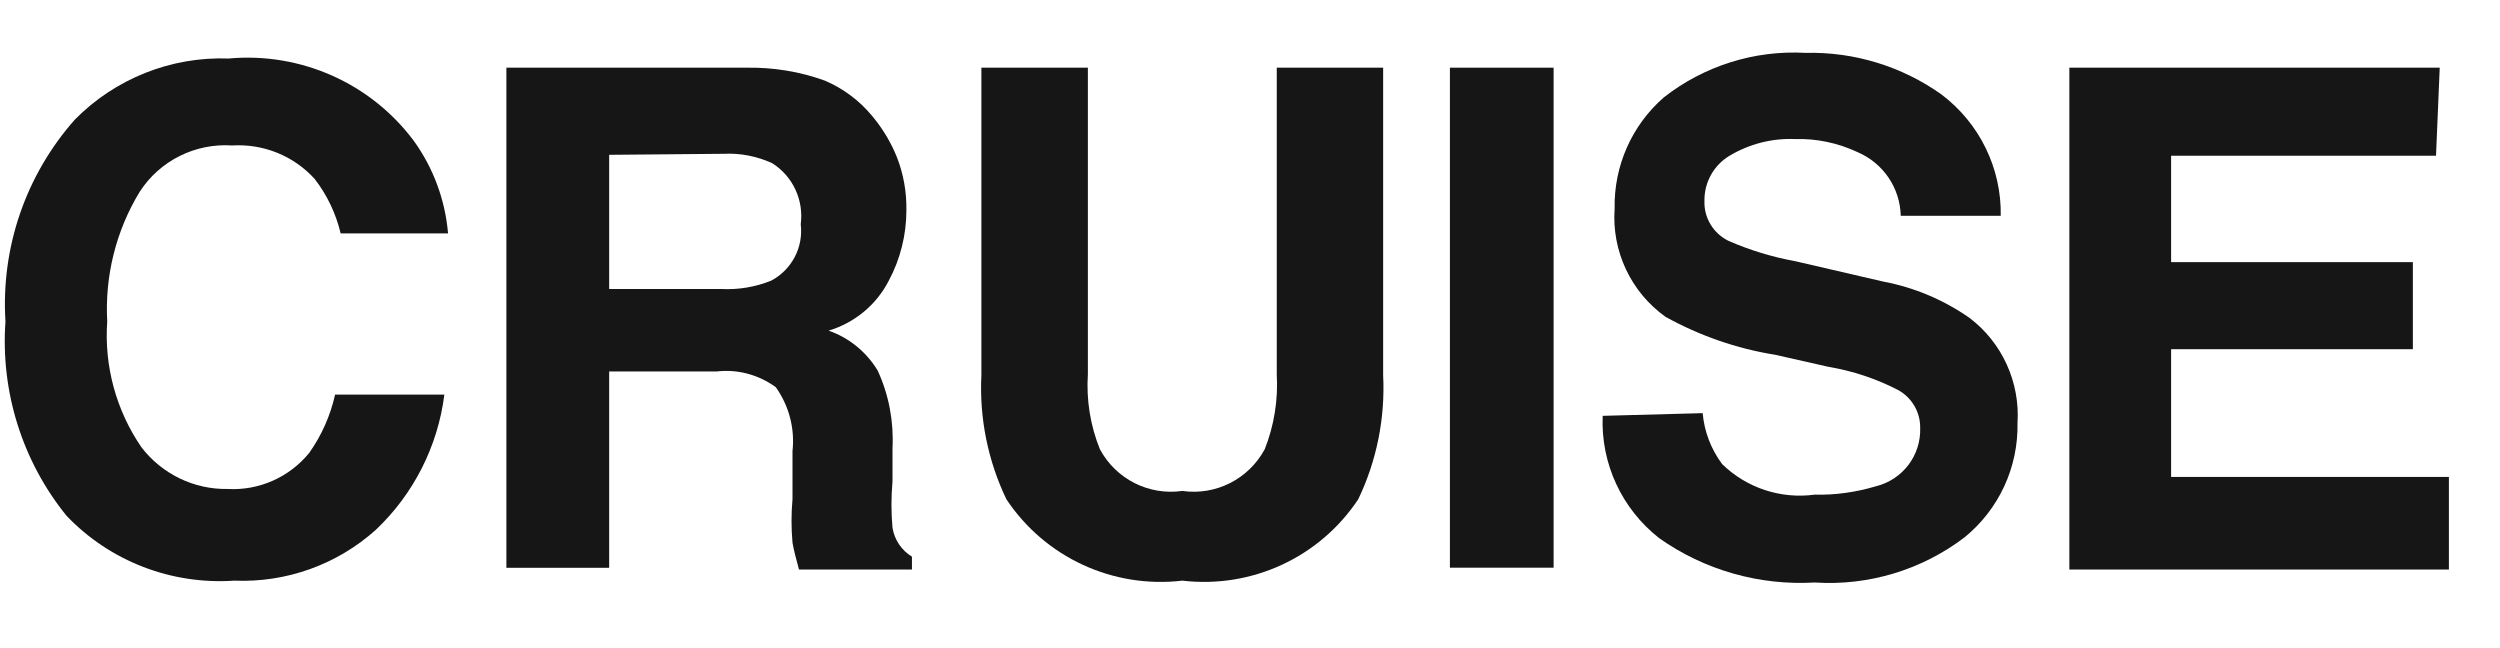
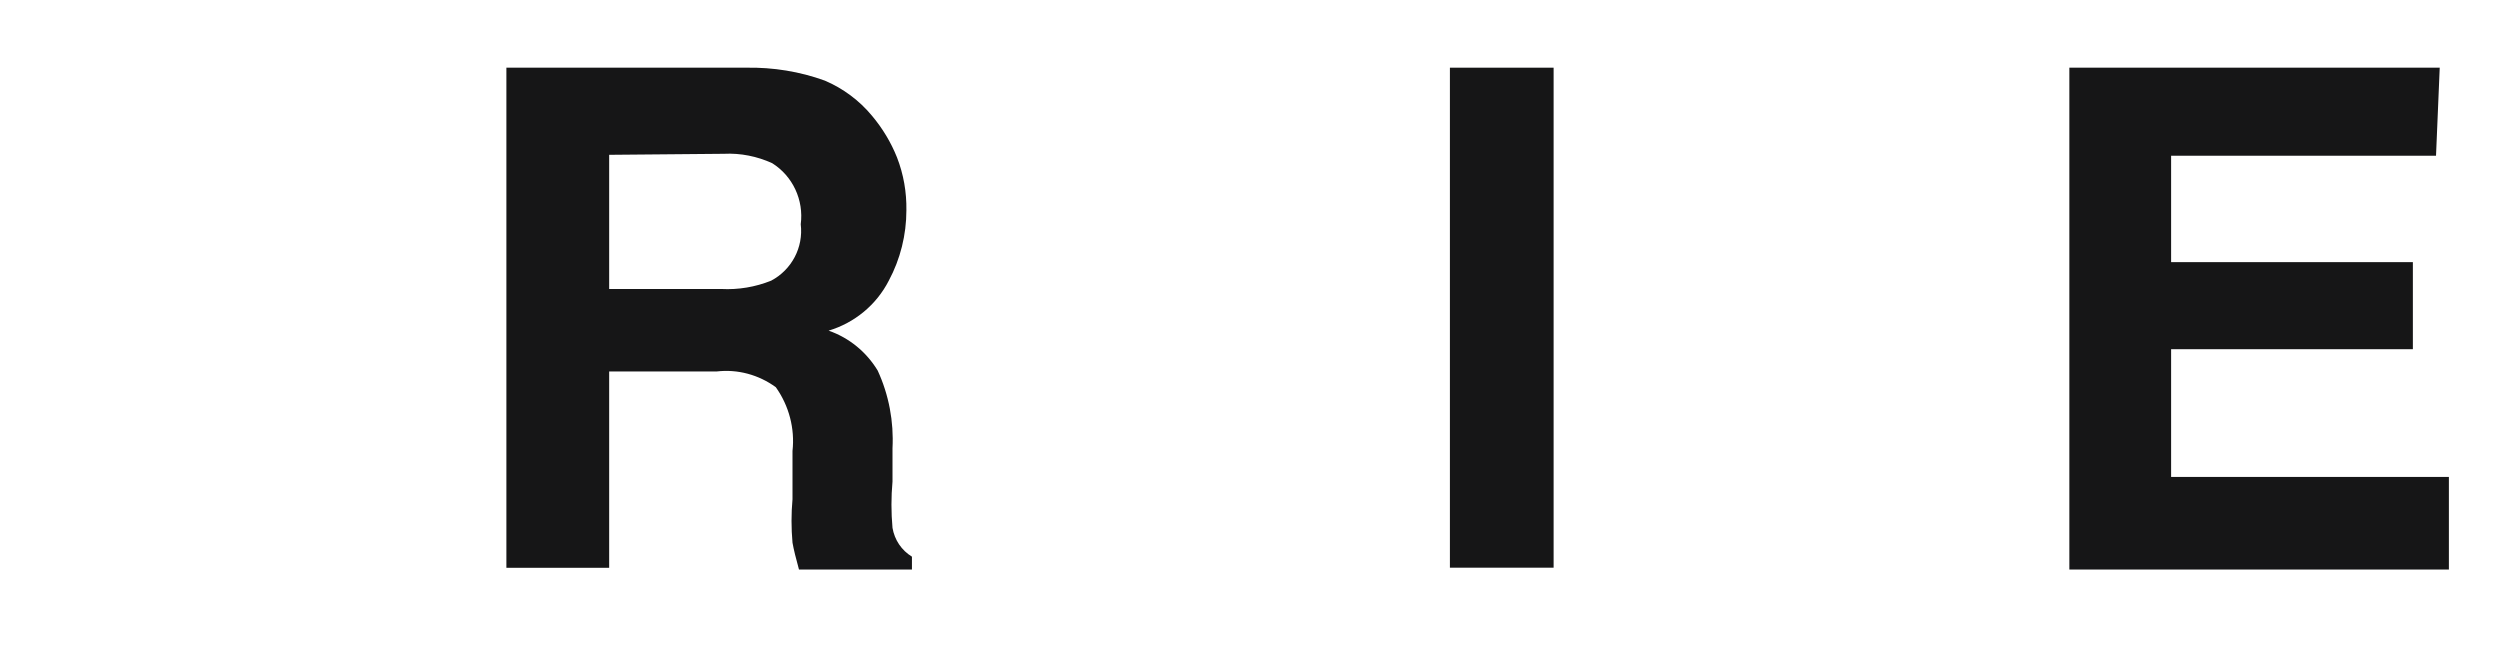
<svg xmlns="http://www.w3.org/2000/svg" width="27px" height="7px" viewBox="0 0 27 7" version="1.1">
  <title>Group 82</title>
  <desc>Created with Sketch.</desc>
  <g id="Page-1" stroke="none" stroke-width="1" fill="none" fill-rule="evenodd">
    <g id="ICONS-RICK" transform="translate(-331, -525)" fill="#161617">
      <g id="Group-82" transform="translate(331.051, 525.567)">
-         <path d="M0.758,0.724 C1.194,0.282 1.797,0.042 2.418,0.065 C3.194,-0.006 3.952,0.33 4.418,0.954 C4.63,1.248 4.757,1.593 4.788,1.954 L3.628,1.954 C3.578,1.741 3.481,1.538 3.347,1.365 C3.121,1.116 2.794,0.984 2.458,1.004 C2.058,0.977 1.675,1.168 1.458,1.504 C1.202,1.924 1.08,2.413 1.107,2.905 C1.073,3.386 1.204,3.867 1.477,4.264 C1.699,4.553 2.044,4.72 2.408,4.714 C2.747,4.733 3.074,4.587 3.288,4.325 C3.423,4.135 3.517,3.921 3.568,3.695 L4.748,3.695 C4.678,4.252 4.416,4.769 4.008,5.155 C3.589,5.531 3.04,5.728 2.477,5.704 C1.801,5.75 1.137,5.495 0.668,5.004 C0.189,4.413 -0.046,3.662 0.008,2.905 C-0.042,2.107 0.227,1.323 0.758,0.724" id="Fill-1253" />
        <path d="M8.858,0.304 C9.055,0.388 9.231,0.519 9.368,0.685 C9.481,0.82 9.572,0.971 9.637,1.134 C9.708,1.317 9.741,1.509 9.738,1.704 C9.738,1.969 9.673,2.231 9.548,2.464 C9.414,2.726 9.178,2.92 8.898,3.004 C9.12,3.081 9.306,3.234 9.428,3.435 C9.549,3.698 9.603,3.986 9.588,4.275 L9.588,4.634 C9.573,4.8 9.573,4.968 9.588,5.134 C9.61,5.263 9.685,5.376 9.798,5.445 L9.798,5.584 L8.578,5.584 C8.545,5.464 8.521,5.368 8.508,5.294 C8.494,5.138 8.494,4.981 8.508,4.825 L8.508,4.304 C8.535,4.061 8.47,3.815 8.328,3.615 C8.143,3.48 7.915,3.418 7.688,3.445 L6.528,3.445 L6.528,5.565 L5.418,5.565 L5.418,0.164 L8.008,0.164 C8.298,0.159 8.586,0.205 8.858,0.304 M6.528,1.105 L6.528,2.554 L7.738,2.554 C7.922,2.564 8.107,2.533 8.278,2.464 C8.5,2.346 8.627,2.105 8.597,1.855 C8.631,1.593 8.511,1.335 8.288,1.195 C8.125,1.121 7.947,1.085 7.767,1.094 L6.528,1.105" id="Fill-1254" />
-         <path d="M10.548,0.164 L11.698,0.164 L11.698,3.475 C11.68,3.75 11.724,4.028 11.828,4.285 C12.001,4.607 12.356,4.787 12.718,4.735 C13.08,4.787 13.434,4.607 13.608,4.285 C13.71,4.028 13.754,3.75 13.738,3.475 L13.738,0.164 L14.887,0.164 L14.887,3.485 C14.91,3.947 14.818,4.408 14.618,4.825 C14.201,5.453 13.467,5.792 12.718,5.704 C11.969,5.792 11.235,5.453 10.818,4.825 C10.618,4.408 10.525,3.947 10.548,3.485 L10.548,0.164" id="Fill-1255" />
        <polygon id="Fill-1256" points="15.608 5.564 16.728 5.564 16.728 0.164 15.608 0.164" />
-         <path d="M18.338,3.895 C18.355,4.093 18.428,4.284 18.548,4.445 C18.812,4.703 19.181,4.825 19.548,4.775 C19.77,4.781 19.994,4.749 20.208,4.685 C20.497,4.614 20.697,4.352 20.687,4.054 C20.689,3.883 20.597,3.727 20.448,3.645 C20.212,3.523 19.959,3.439 19.698,3.395 L19.118,3.264 C18.704,3.198 18.304,3.058 17.937,2.855 C17.562,2.587 17.354,2.144 17.387,1.685 C17.378,1.226 17.572,0.787 17.918,0.485 C18.352,0.145 18.896,-0.027 19.448,0.004 C19.973,-0.009 20.49,0.149 20.918,0.454 C21.328,0.764 21.566,1.25 21.557,1.764 L20.477,1.764 C20.47,1.462 20.287,1.193 20.008,1.075 C19.799,0.977 19.569,0.928 19.338,0.935 C19.089,0.924 18.842,0.987 18.628,1.115 C18.457,1.217 18.353,1.405 18.357,1.605 C18.351,1.787 18.454,1.955 18.618,2.035 C18.848,2.135 19.09,2.209 19.338,2.254 L20.288,2.474 C20.622,2.537 20.938,2.67 21.218,2.865 C21.572,3.132 21.767,3.562 21.738,4.004 C21.747,4.481 21.537,4.933 21.168,5.235 C20.705,5.588 20.13,5.762 19.548,5.724 C18.95,5.759 18.356,5.59 17.868,5.245 C17.464,4.928 17.236,4.438 17.258,3.924 L18.338,3.895" id="Fill-1257" />
        <polyline id="Fill-1258" points="26.258 1.115 23.397 1.115 23.397 2.264 26.008 2.264 26.008 3.204 23.397 3.204 23.397 4.584 26.397 4.584 26.397 5.584 22.298 5.584 22.298 0.164 26.298 0.164 26.258 1.115" />
      </g>
    </g>
  </g>
</svg>